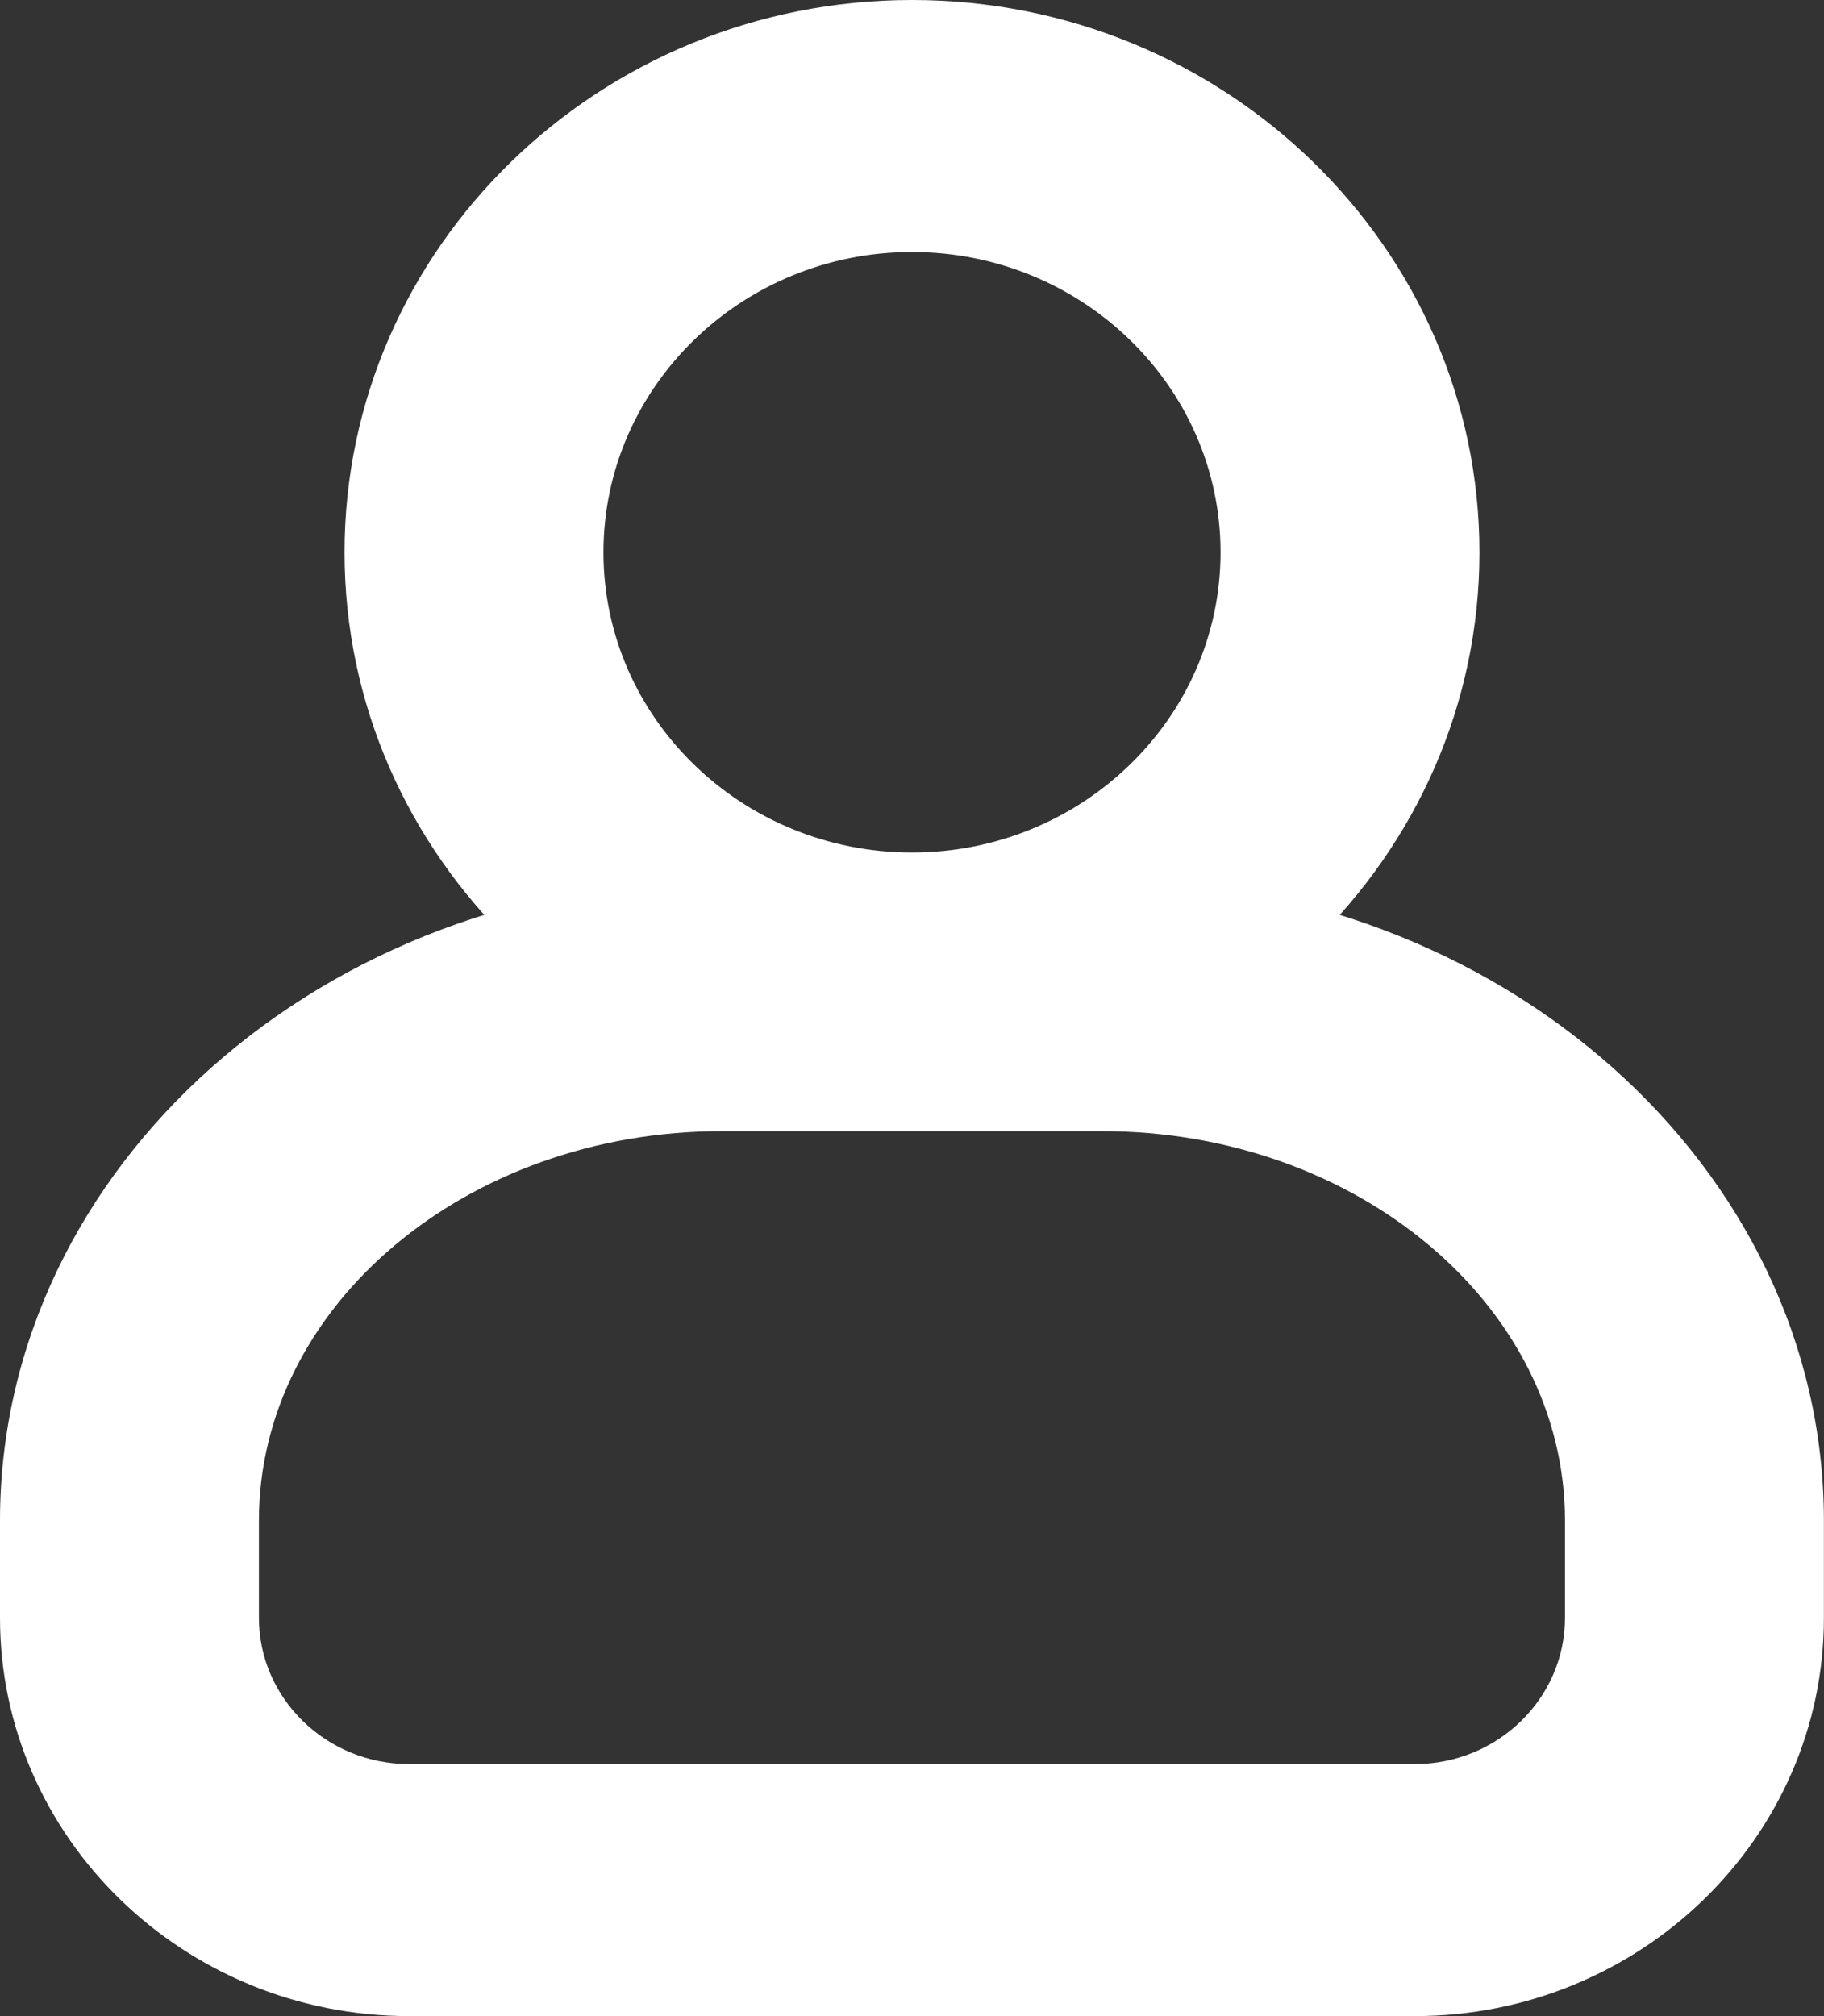
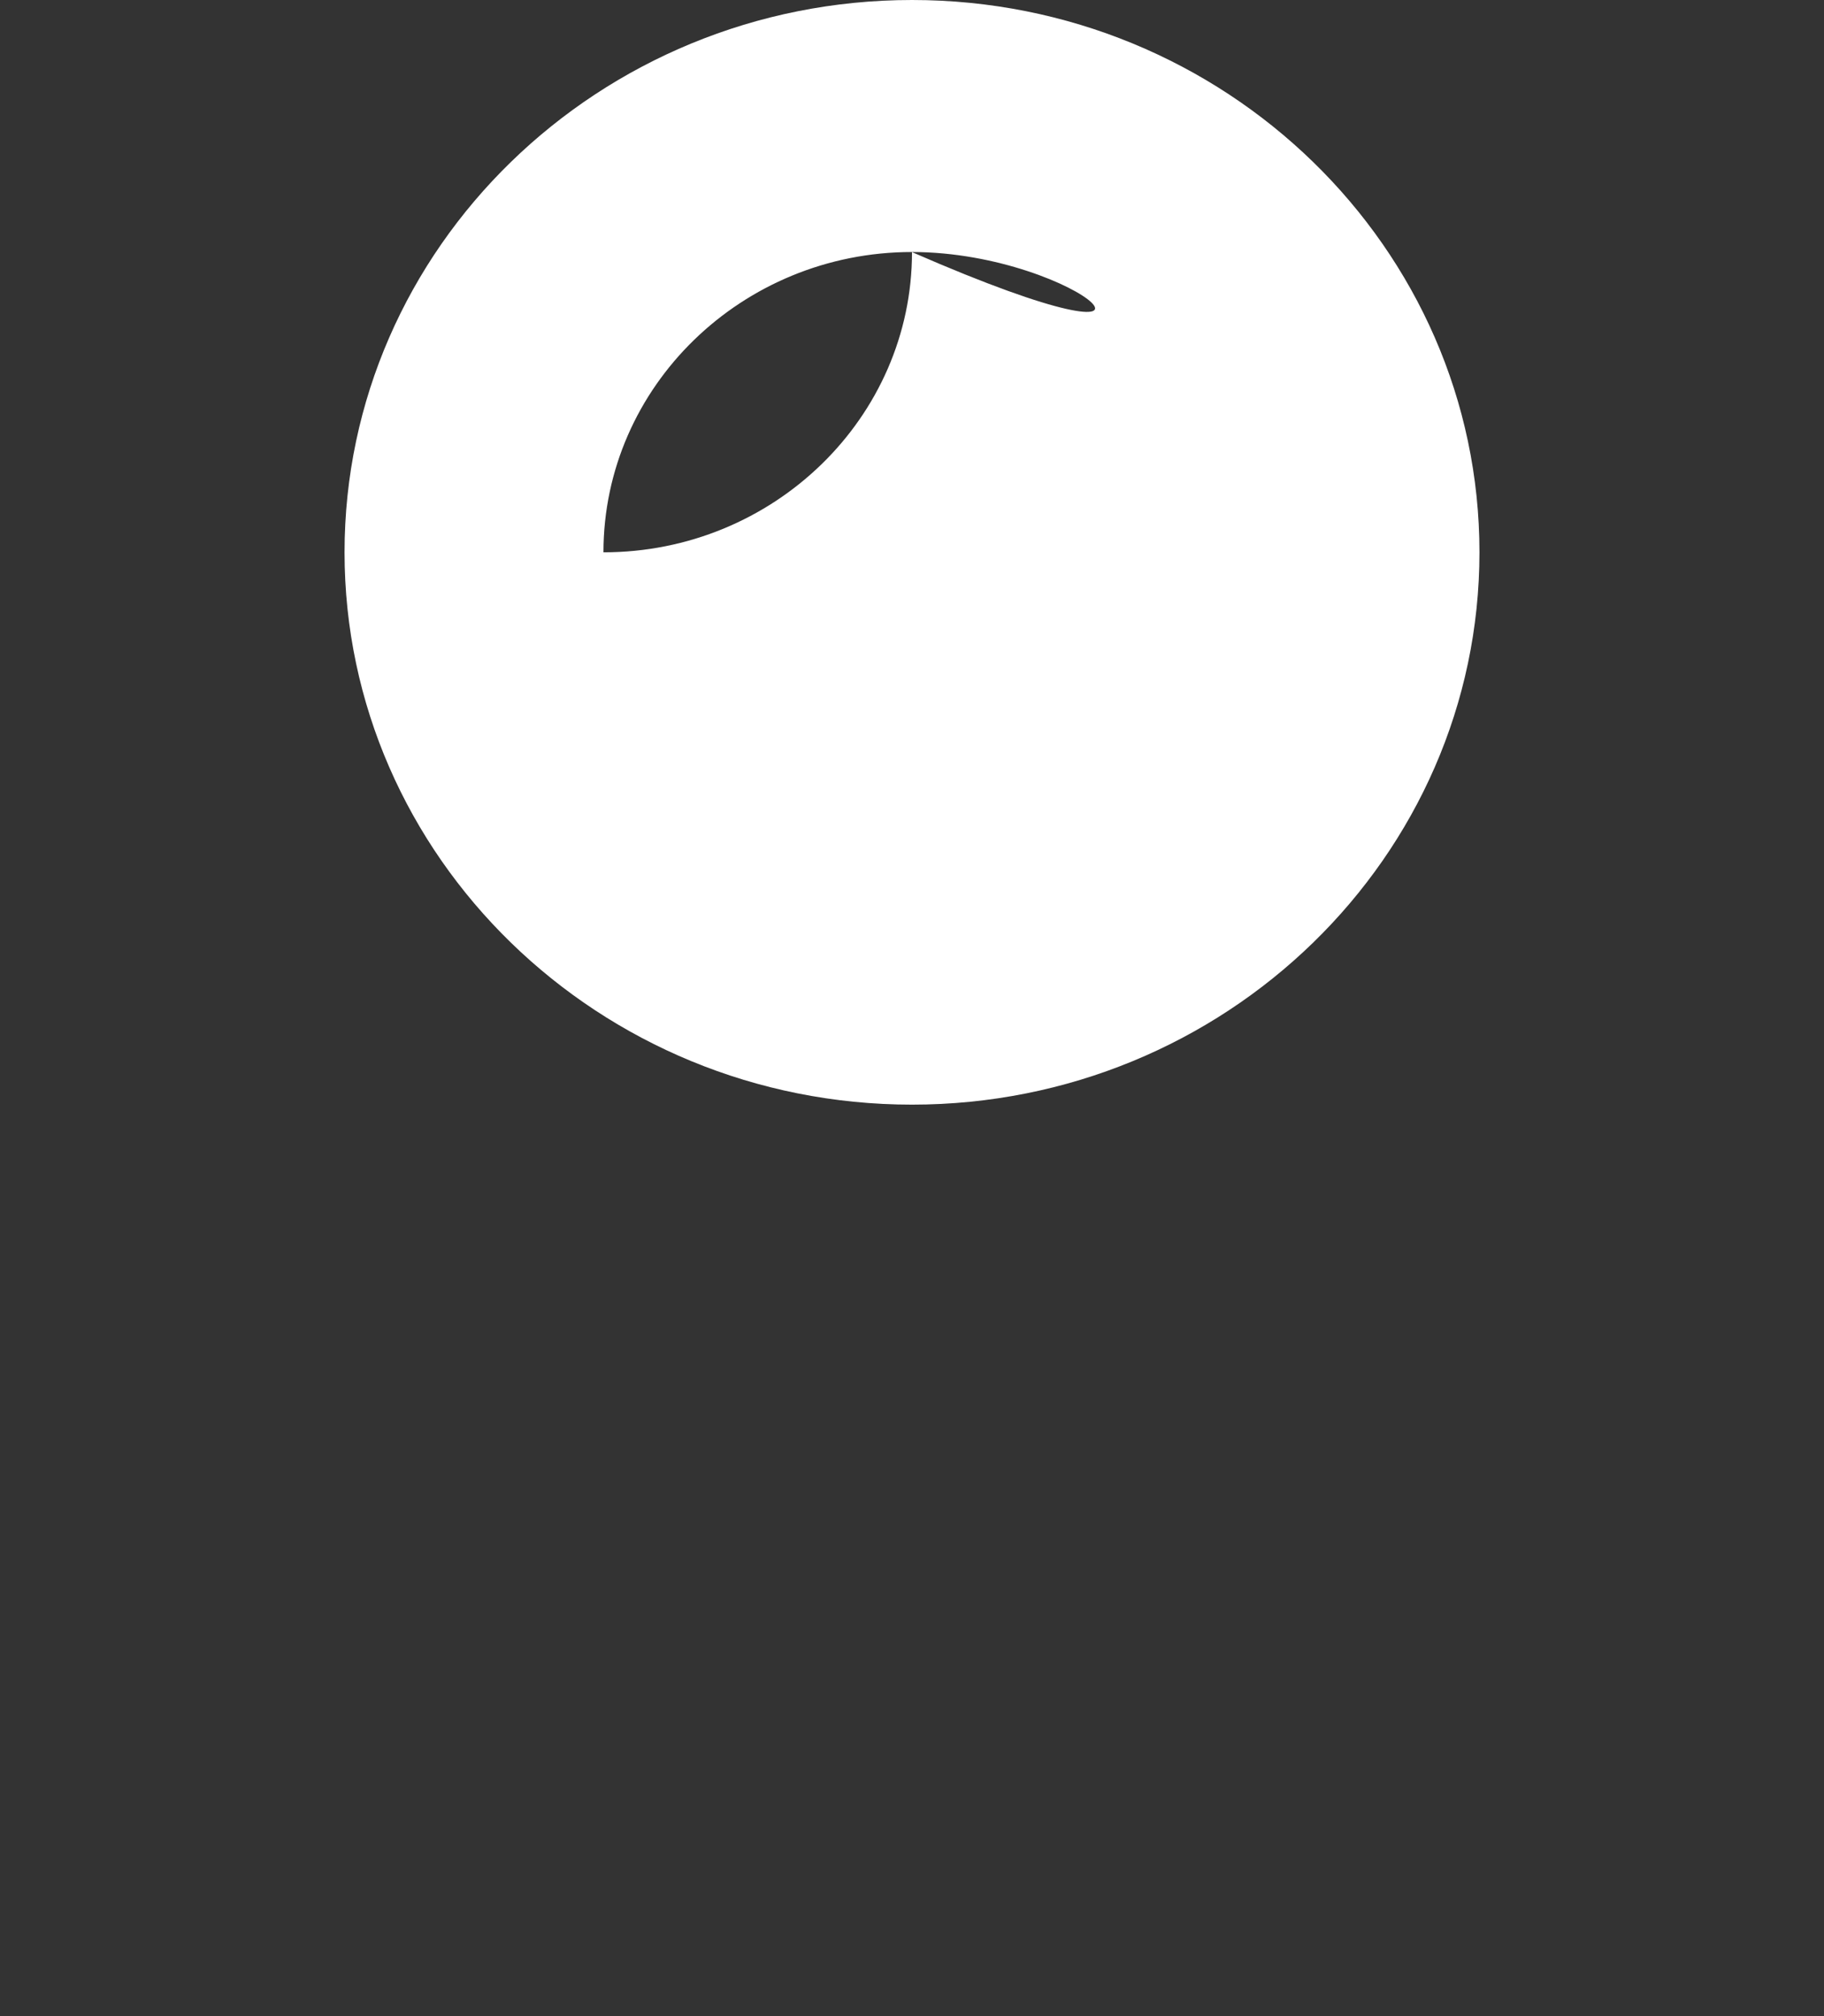
<svg xmlns="http://www.w3.org/2000/svg" version="1.1" id="레이어_1" x="0px" y="0px" width="19px" height="21px" viewBox="0 0 19 21" enable-background="new 0 0 19 21" xml:space="preserve">
  <rect x="0" y="0" width="19" height="21" fill="#333333" stroke="none" />
  <g>
-     <path fill="#FFFFFF" d="M14.736,21H4.264C1.913,21,0,19.139,0,16.851v-1.012c0-3.685,3.375-6.682,7.521-6.682h3.957   c4.147,0,7.521,2.997,7.521,6.682v1.012C19,19.139,17.087,21,14.736,21z M7.521,11.782c-2.66,0-4.824,1.82-4.824,4.057v1.012   c0,0.841,0.703,1.524,1.566,1.524h10.473c0.864,0,1.566-0.684,1.566-1.524v-1.012c0-2.236-2.164-4.057-4.824-4.057H7.521z" />
-     <path fill="#FFFFFF" d="M9.5,11.506c-3.259,0-5.911-2.581-5.911-5.753C3.589,2.581,6.241,0,9.5,0c3.26,0,5.911,2.581,5.911,5.753   C15.411,8.925,12.76,11.506,9.5,11.506z M9.5,2.625c-1.772,0-3.214,1.403-3.214,3.128c0,1.725,1.442,3.127,3.214,3.127   c1.772,0,3.214-1.403,3.214-3.127C12.714,4.028,11.272,2.625,9.5,2.625z" />
+     <path fill="#FFFFFF" d="M9.5,11.506c-3.259,0-5.911-2.581-5.911-5.753C3.589,2.581,6.241,0,9.5,0c3.26,0,5.911,2.581,5.911,5.753   C15.411,8.925,12.76,11.506,9.5,11.506z M9.5,2.625c-1.772,0-3.214,1.403-3.214,3.128c1.772,0,3.214-1.403,3.214-3.127C12.714,4.028,11.272,2.625,9.5,2.625z" />
  </g>
</svg>